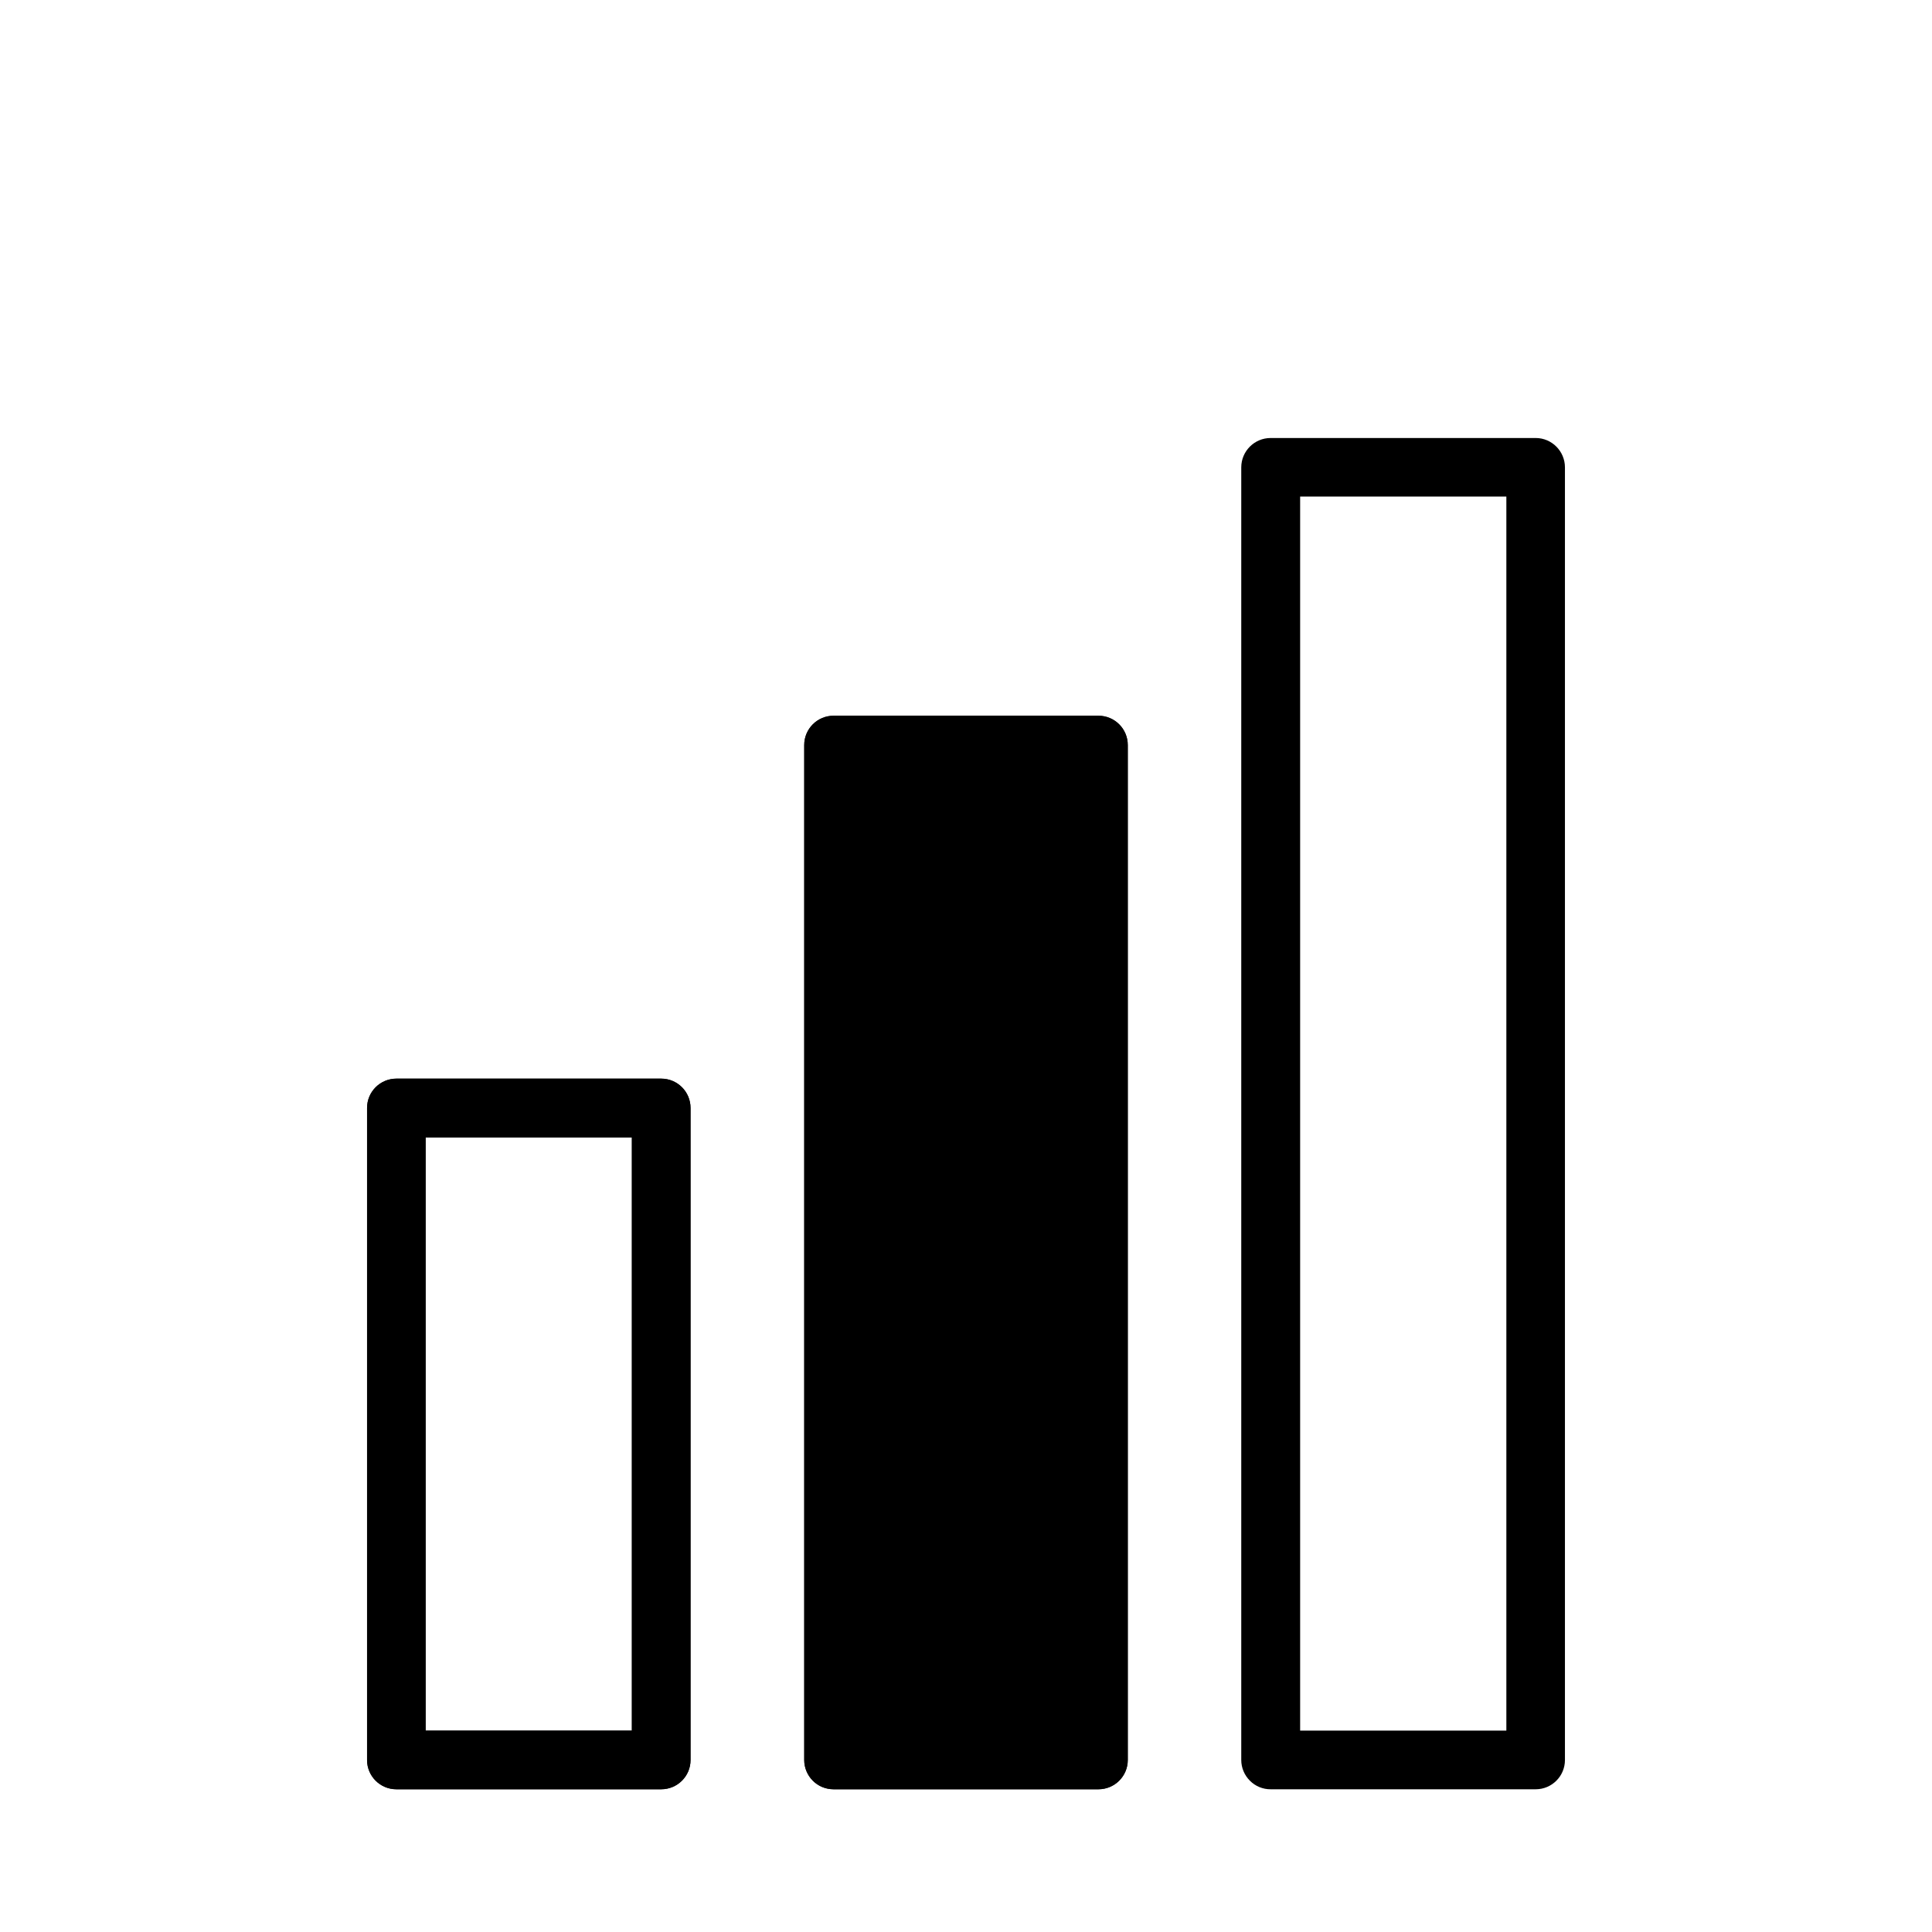
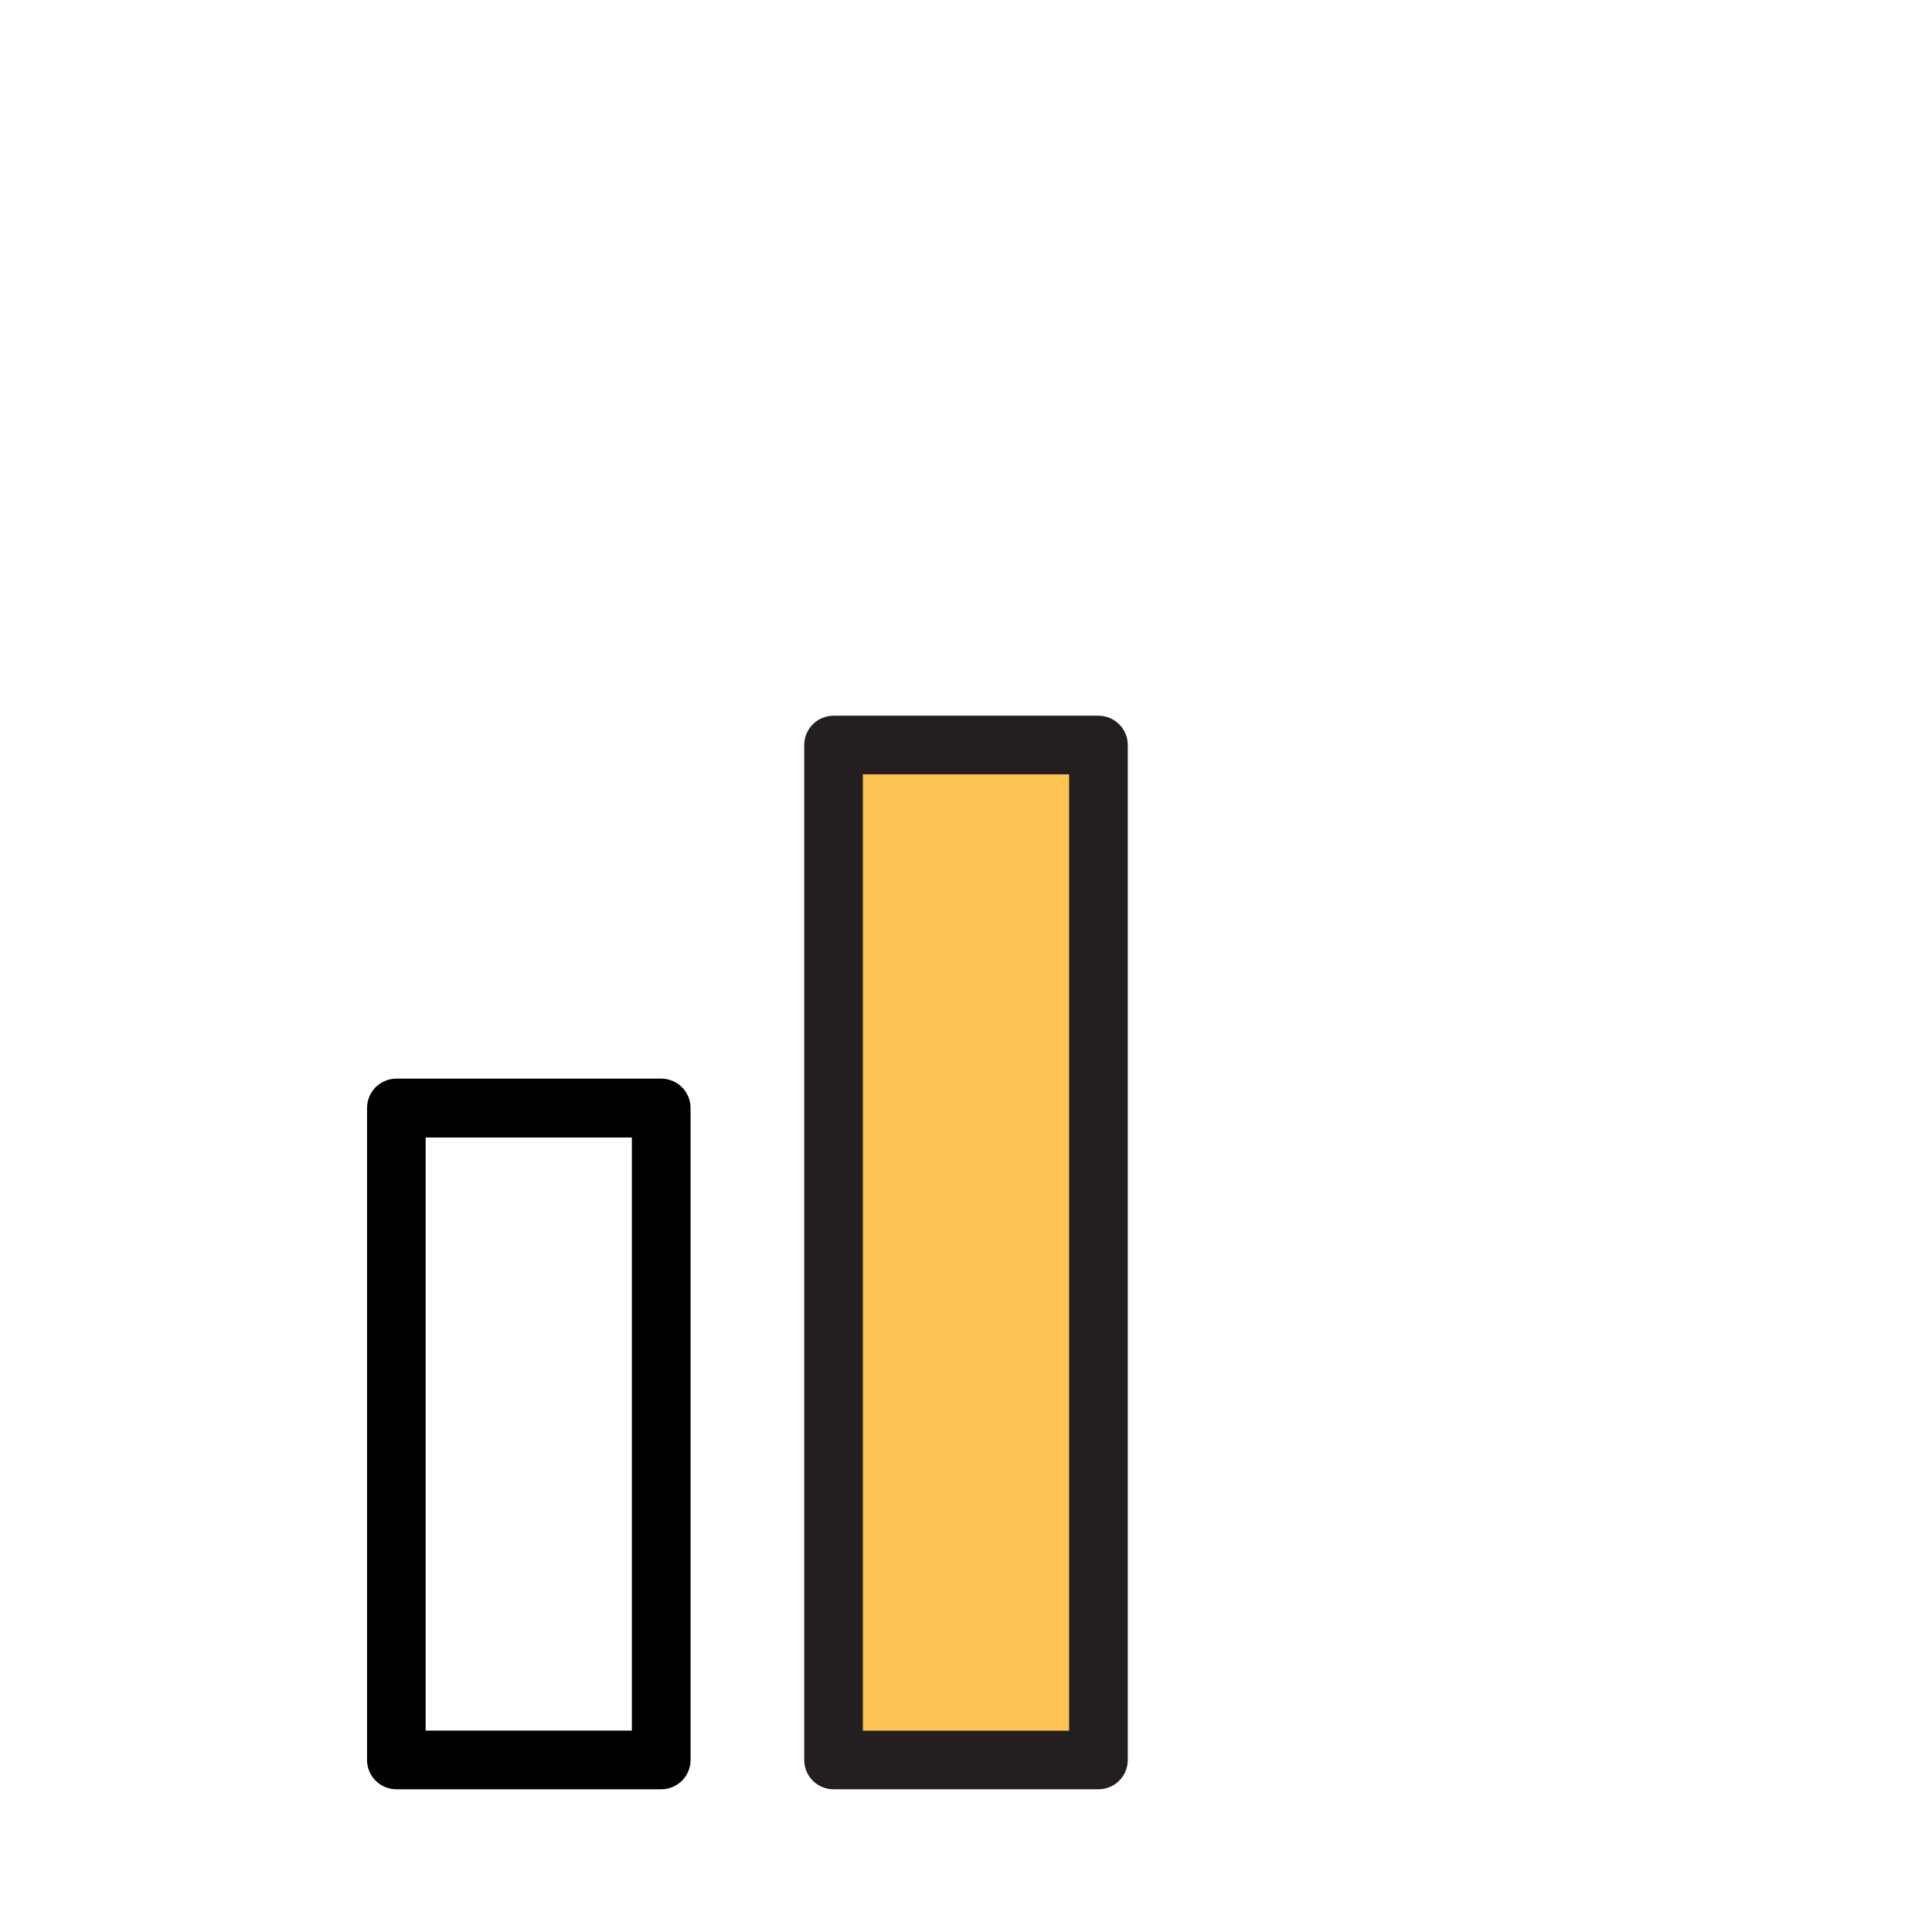
<svg xmlns="http://www.w3.org/2000/svg" width="40px" height="40px" viewBox="0 0 80 80" version="1.1">
  <g id="surface1">
    <path style=" stroke:none;fill-rule:nonzero;fill:rgb(99.216%,76.471%,32.549%);fill-opacity:1;" d="M 34.516 30.852 L 45.484 30.852 L 45.484 72.879 L 34.516 72.879 Z M 34.516 30.852 " />
    <path style=" stroke:none;fill-rule:nonzero;fill:rgb(13.725%,12.157%,12.549%);fill-opacity:1;" d="M 45.484 74.09 L 34.516 74.09 C 34.195 74.09 33.883 73.965 33.656 73.734 C 33.43 73.508 33.301 73.199 33.301 72.879 L 33.301 30.852 C 33.301 30.18 33.844 29.637 34.516 29.637 L 45.484 29.637 C 46.156 29.637 46.699 30.18 46.699 30.852 L 46.699 72.879 C 46.699 73.547 46.156 74.09 45.484 74.09 Z M 35.73 71.664 L 44.27 71.664 L 44.27 32.062 L 35.73 32.062 Z M 35.73 71.664 " />
-     <path style=" stroke:none;fill-rule:nonzero;fill:rgb(13.725%,12.157%,12.549%);fill-opacity:1;" d="M 27.379 74.09 L 16.41 74.09 C 15.742 74.09 15.199 73.547 15.199 72.879 L 15.199 45.879 C 15.199 45.207 15.742 44.664 16.414 44.664 L 27.379 44.664 C 28.051 44.664 28.594 45.207 28.594 45.879 L 28.594 72.879 C 28.594 73.547 28.051 74.09 27.379 74.09 Z M 17.625 71.66 L 26.164 71.66 L 26.164 47.102 L 17.625 47.102 L 17.625 71.664 Z M 17.625 71.66 " />
-     <path style=" stroke:none;fill-rule:nonzero;fill:rgb(0%,0%,0%);fill-opacity:1;" d="M 63.59 74.09 L 52.617 74.09 C 52.297 74.094 51.984 73.965 51.758 73.738 C 51.527 73.508 51.398 73.199 51.398 72.879 L 51.398 19.352 C 51.398 18.68 51.945 18.137 52.613 18.137 L 63.59 18.137 C 64.258 18.137 64.801 18.684 64.801 19.352 L 64.801 72.879 C 64.801 73.547 64.258 74.09 63.59 74.09 Z M 53.836 71.66 L 62.375 71.66 L 62.375 20.562 L 53.836 20.562 Z M 53.836 71.66 " />
-     <path style=" stroke:none;fill-rule:nonzero;fill:rgb(0%,0%,0%);fill-opacity:1;" d="M 34.516 30.852 L 45.484 30.852 L 45.484 72.879 L 34.516 72.879 Z M 34.516 30.852 " />
-     <path style=" stroke:none;fill-rule:nonzero;fill:rgb(0%,0%,0%);fill-opacity:1;" d="M 45.484 74.09 L 34.516 74.09 C 34.195 74.09 33.883 73.965 33.656 73.734 C 33.43 73.508 33.301 73.199 33.301 72.879 L 33.301 30.852 C 33.301 30.18 33.844 29.637 34.516 29.637 L 45.484 29.637 C 46.156 29.637 46.699 30.18 46.699 30.852 L 46.699 72.879 C 46.699 73.547 46.156 74.09 45.484 74.09 Z M 35.73 71.664 L 44.27 71.664 L 44.27 32.062 L 35.73 32.062 Z M 35.73 71.664 " />
    <path style=" stroke:none;fill-rule:nonzero;fill:rgb(0%,0%,0%);fill-opacity:1;" d="M 27.379 74.09 L 16.41 74.09 C 15.742 74.09 15.199 73.547 15.199 72.879 L 15.199 45.879 C 15.199 45.207 15.742 44.664 16.414 44.664 L 27.379 44.664 C 28.051 44.664 28.594 45.207 28.594 45.879 L 28.594 72.879 C 28.594 73.547 28.051 74.09 27.379 74.09 Z M 17.625 71.66 L 26.164 71.66 L 26.164 47.102 L 17.625 47.102 L 17.625 71.664 Z M 17.625 71.66 " />
  </g>
</svg>